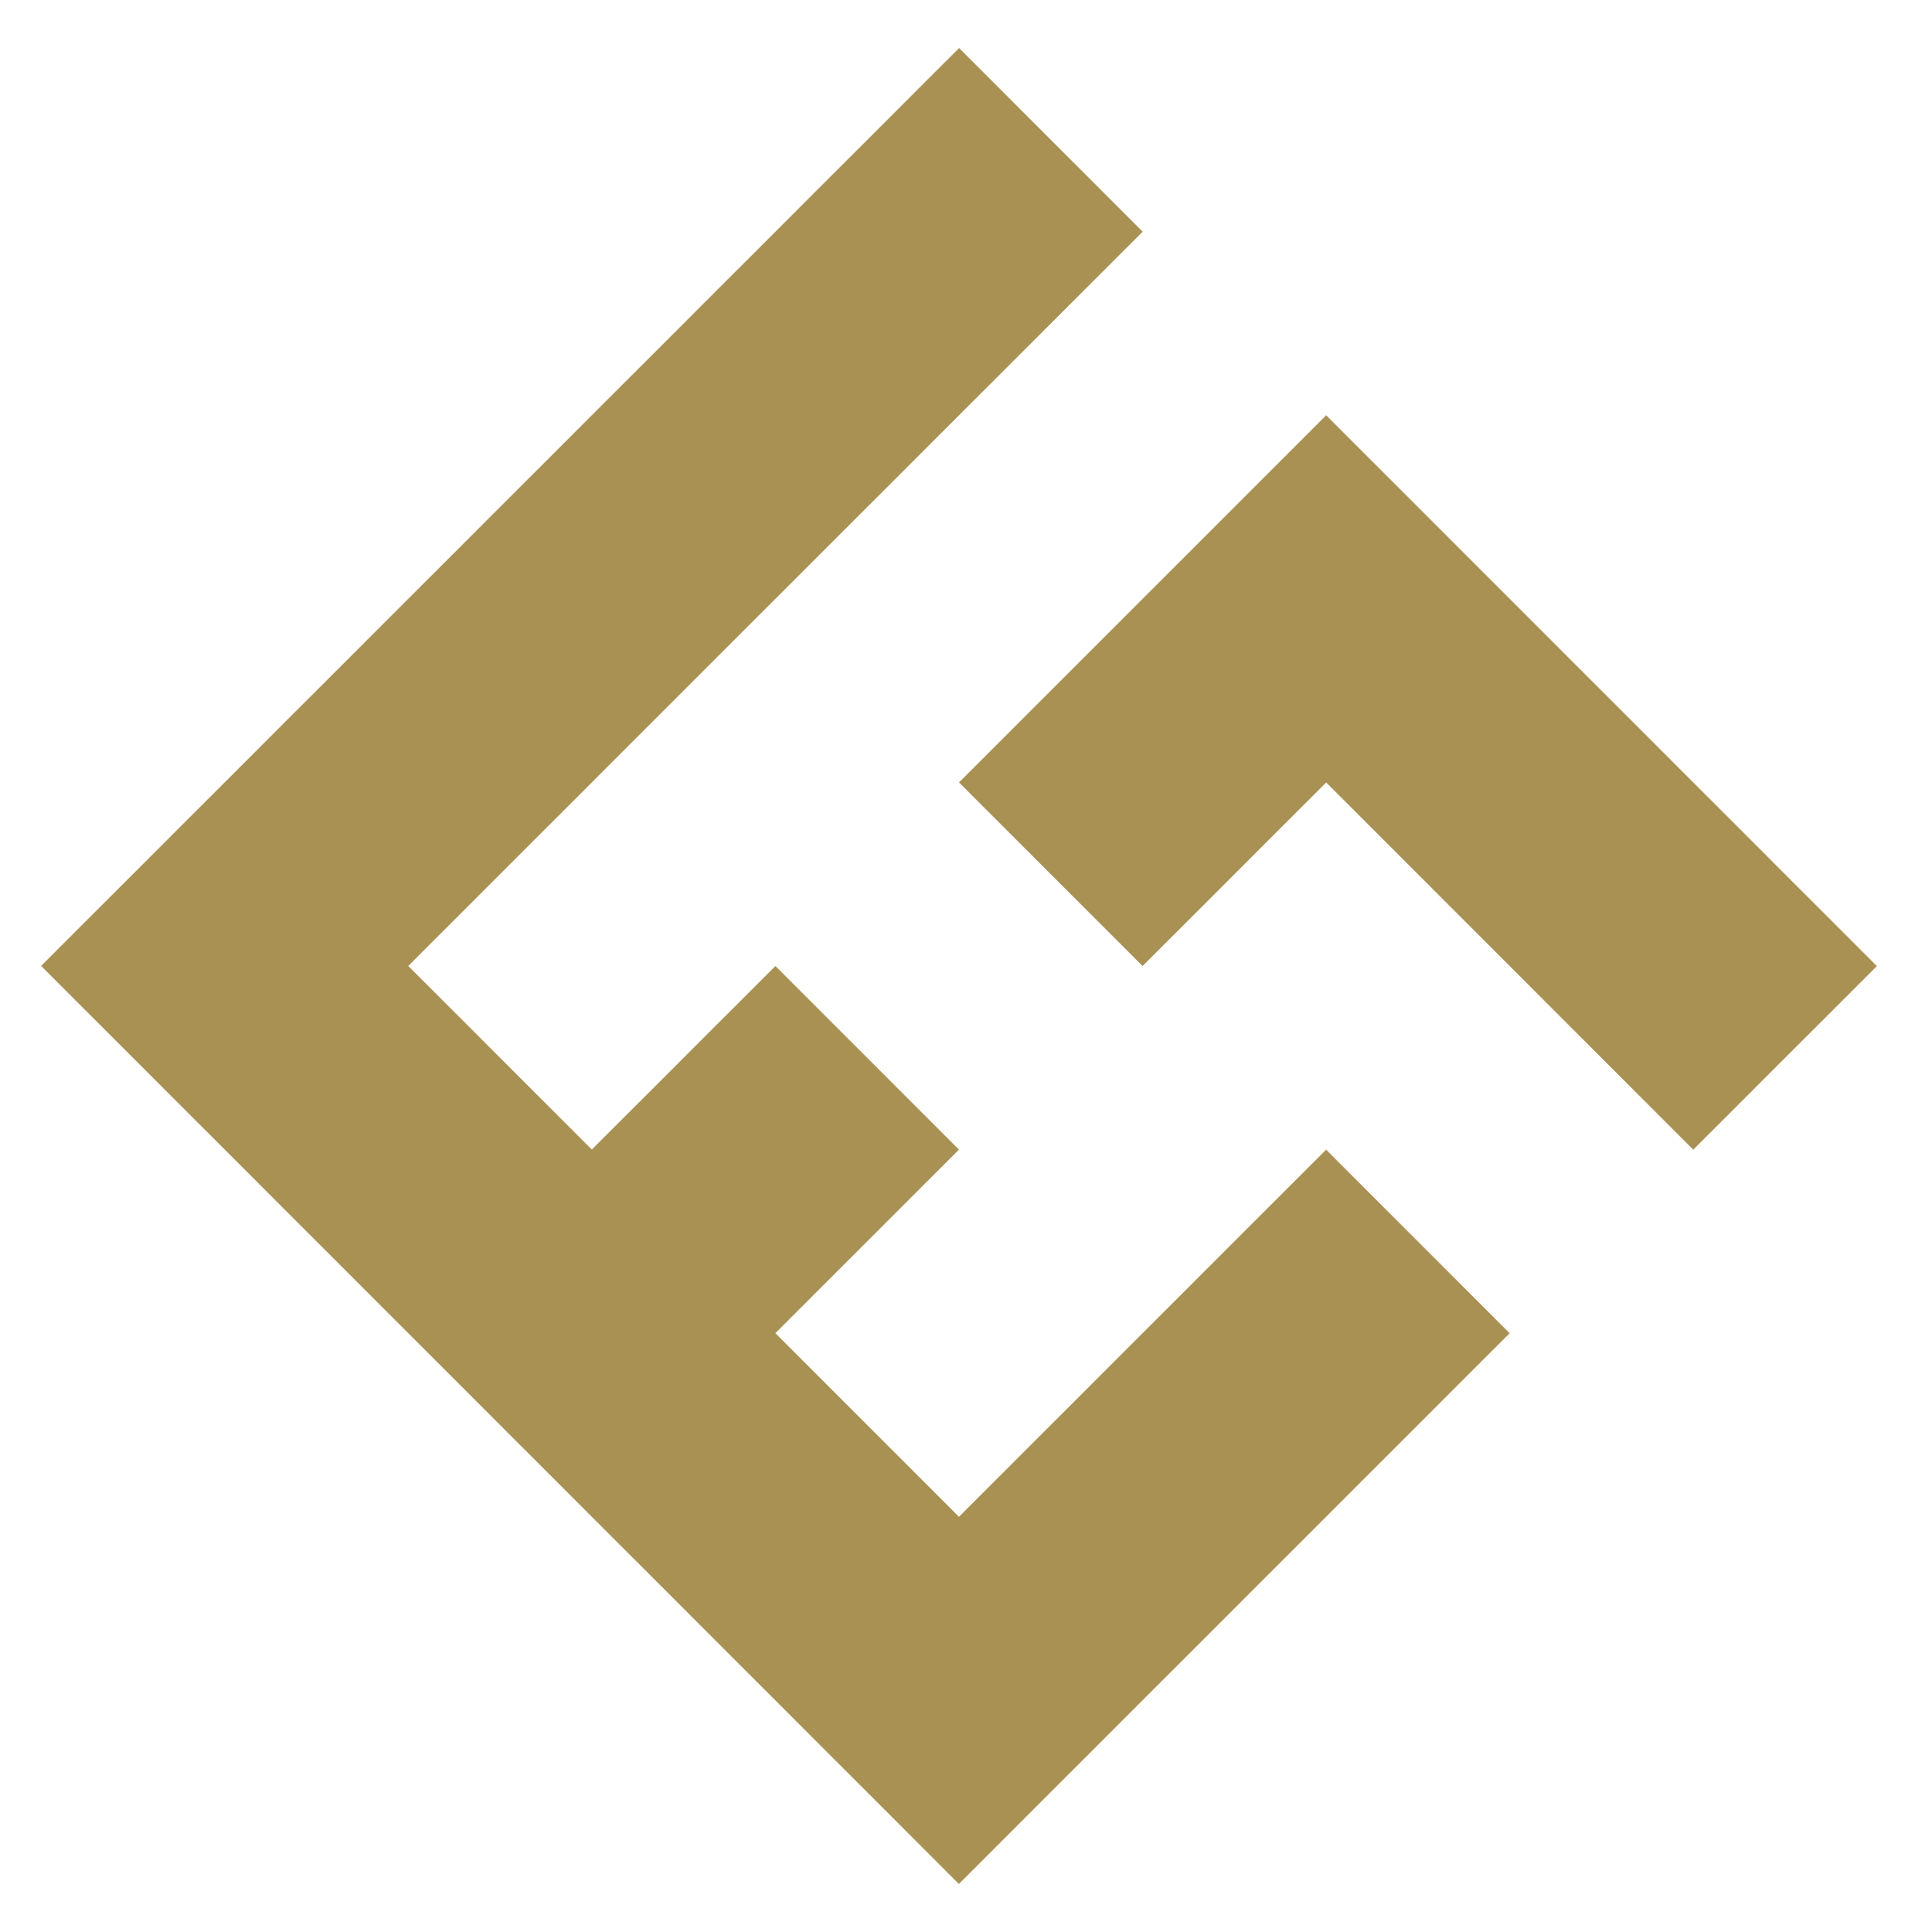
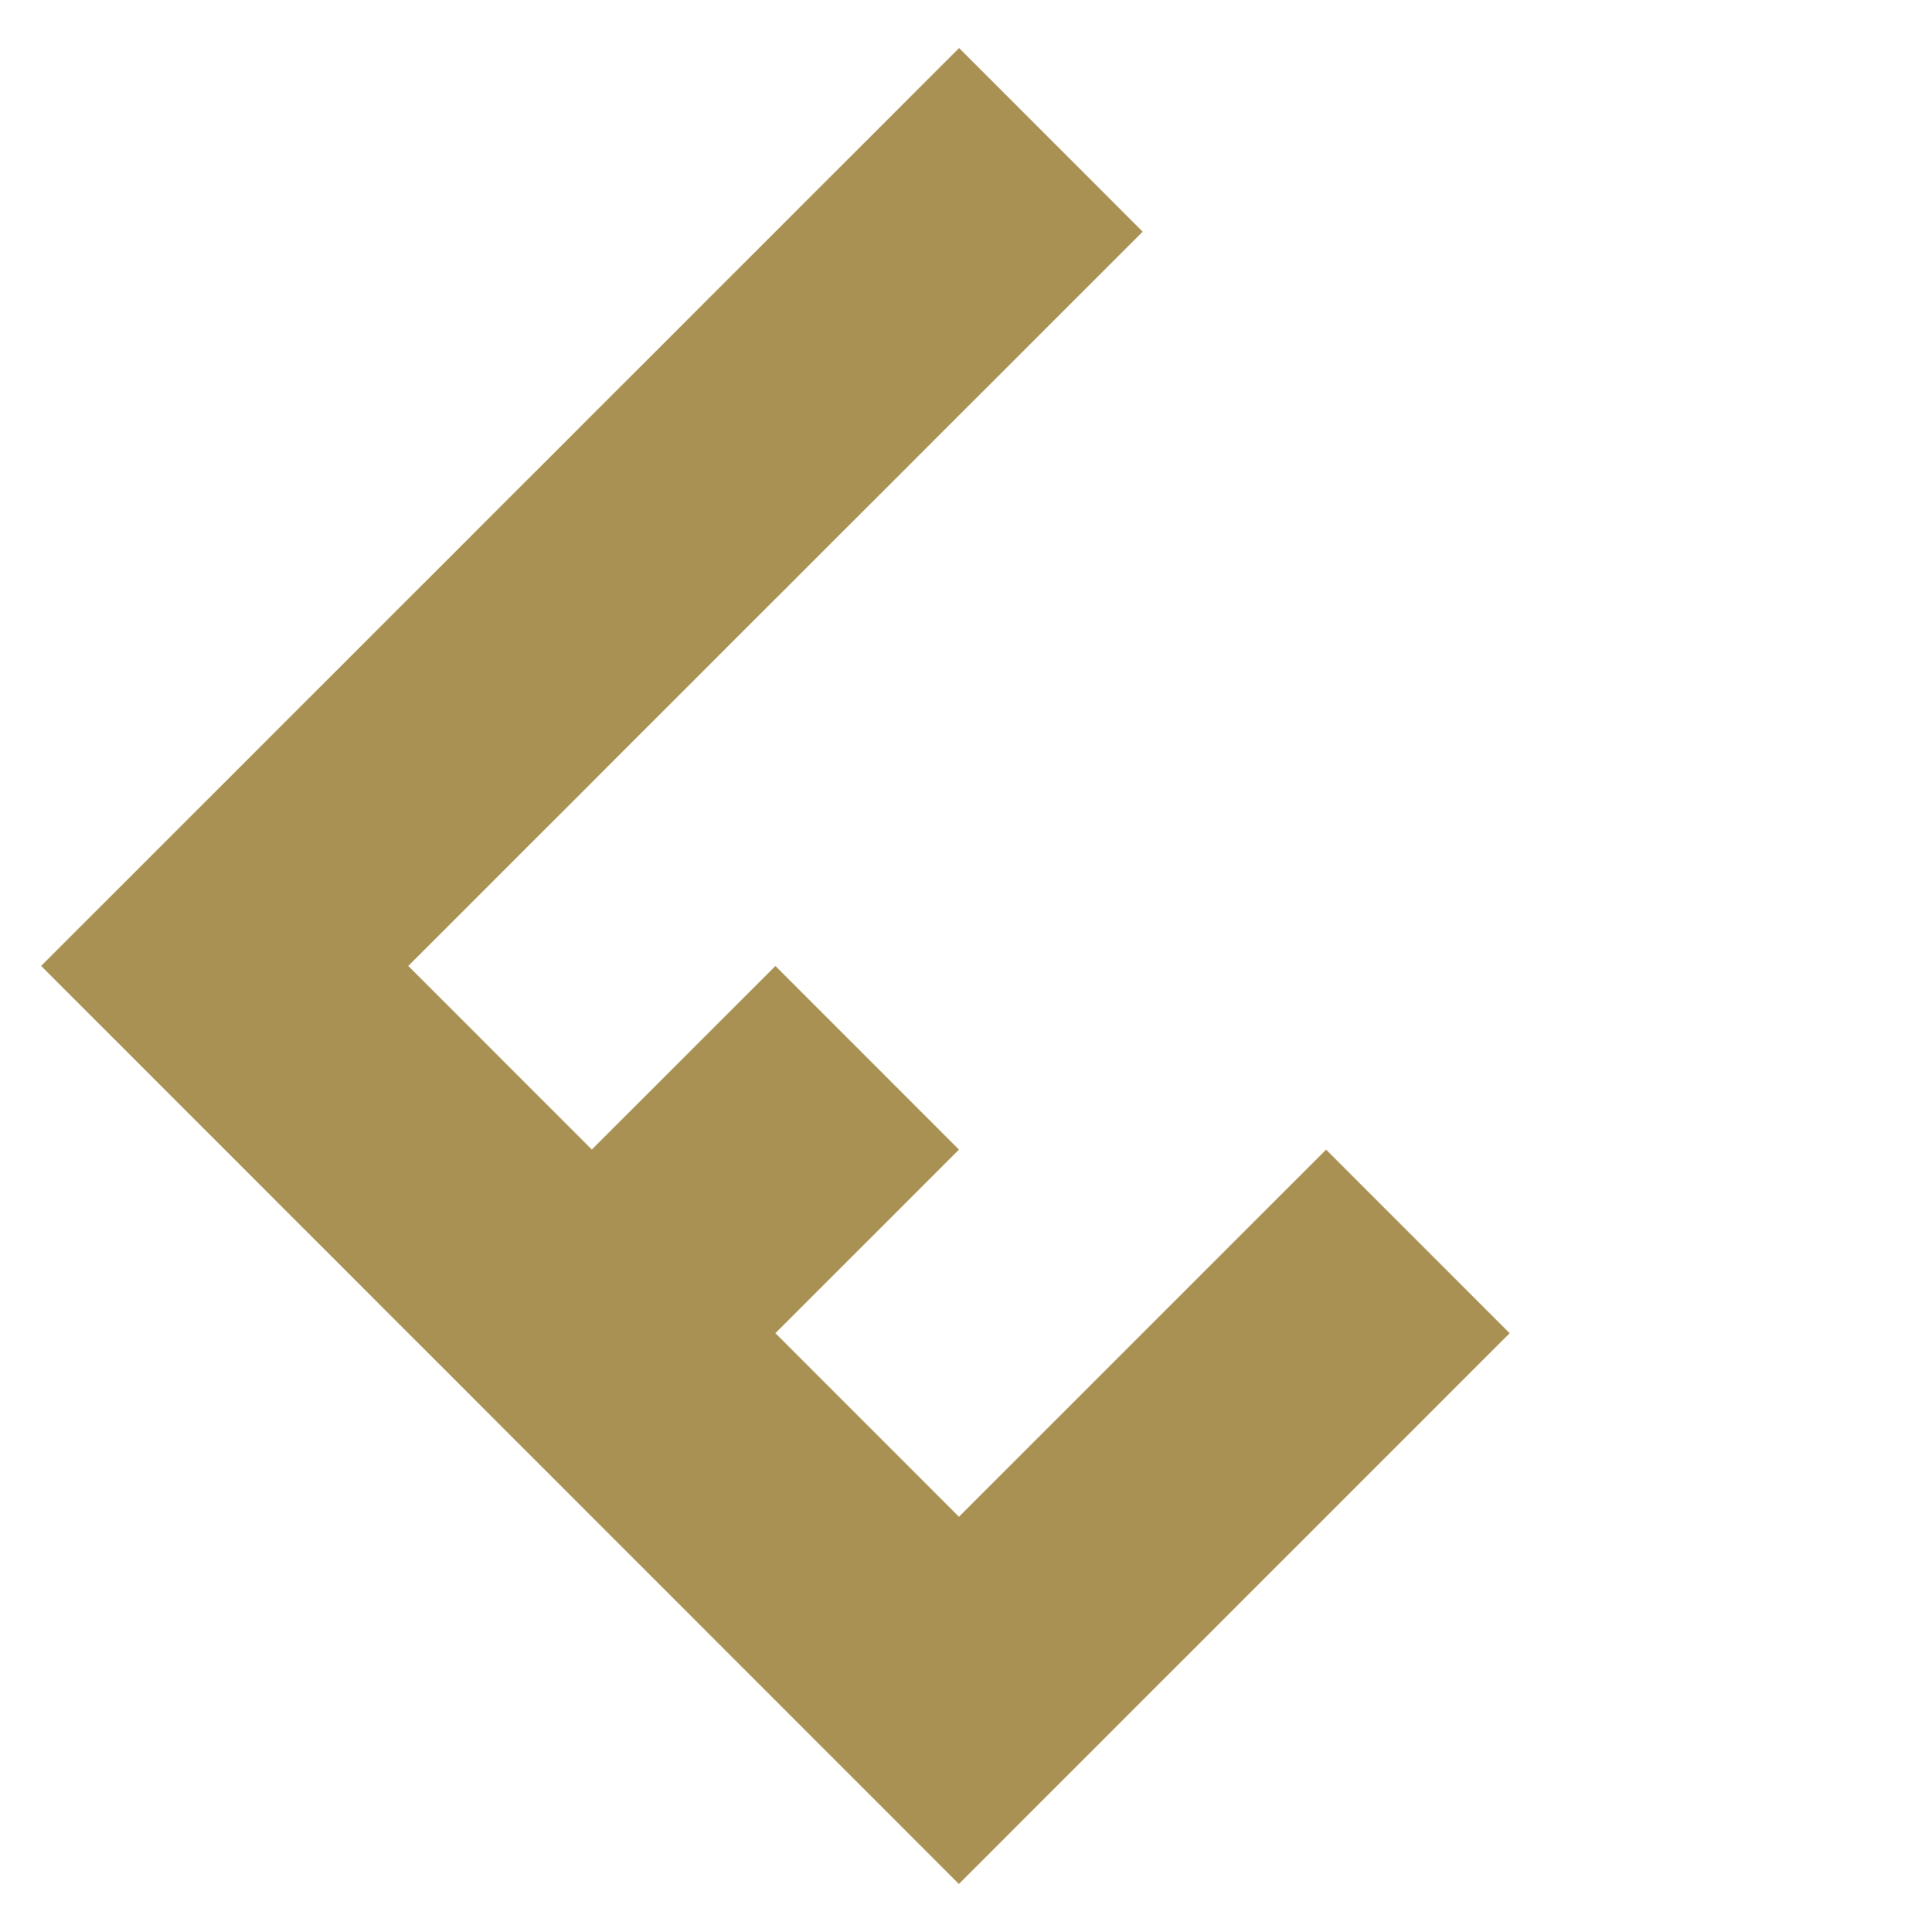
<svg xmlns="http://www.w3.org/2000/svg" version="1.1" id="Capa_1" x="0px" y="0px" width="208px" height="209.5px" viewBox="45.072 44.265 208 209.5" enable-background="new 45.072 44.265 208 209.5" xml:space="preserve">
  <g>
-     <polygon fill="#A89153" points="188.893,89.296 149.073,129.108 168.981,149.017 188.891,129.111 228.699,168.93 248.61,149.025     " />
    <polygon fill="#A89153" points="188.883,168.93 149.067,208.739 129.158,188.827 149.069,168.924 129.163,149.014 109.253,168.919    89.347,149.008 109.258,129.103 109.256,129.103 129.163,109.196 129.165,109.197 168.99,69.387 149.083,49.477 49.533,149.004    149.059,248.553 208.786,188.835  " />
  </g>
</svg>